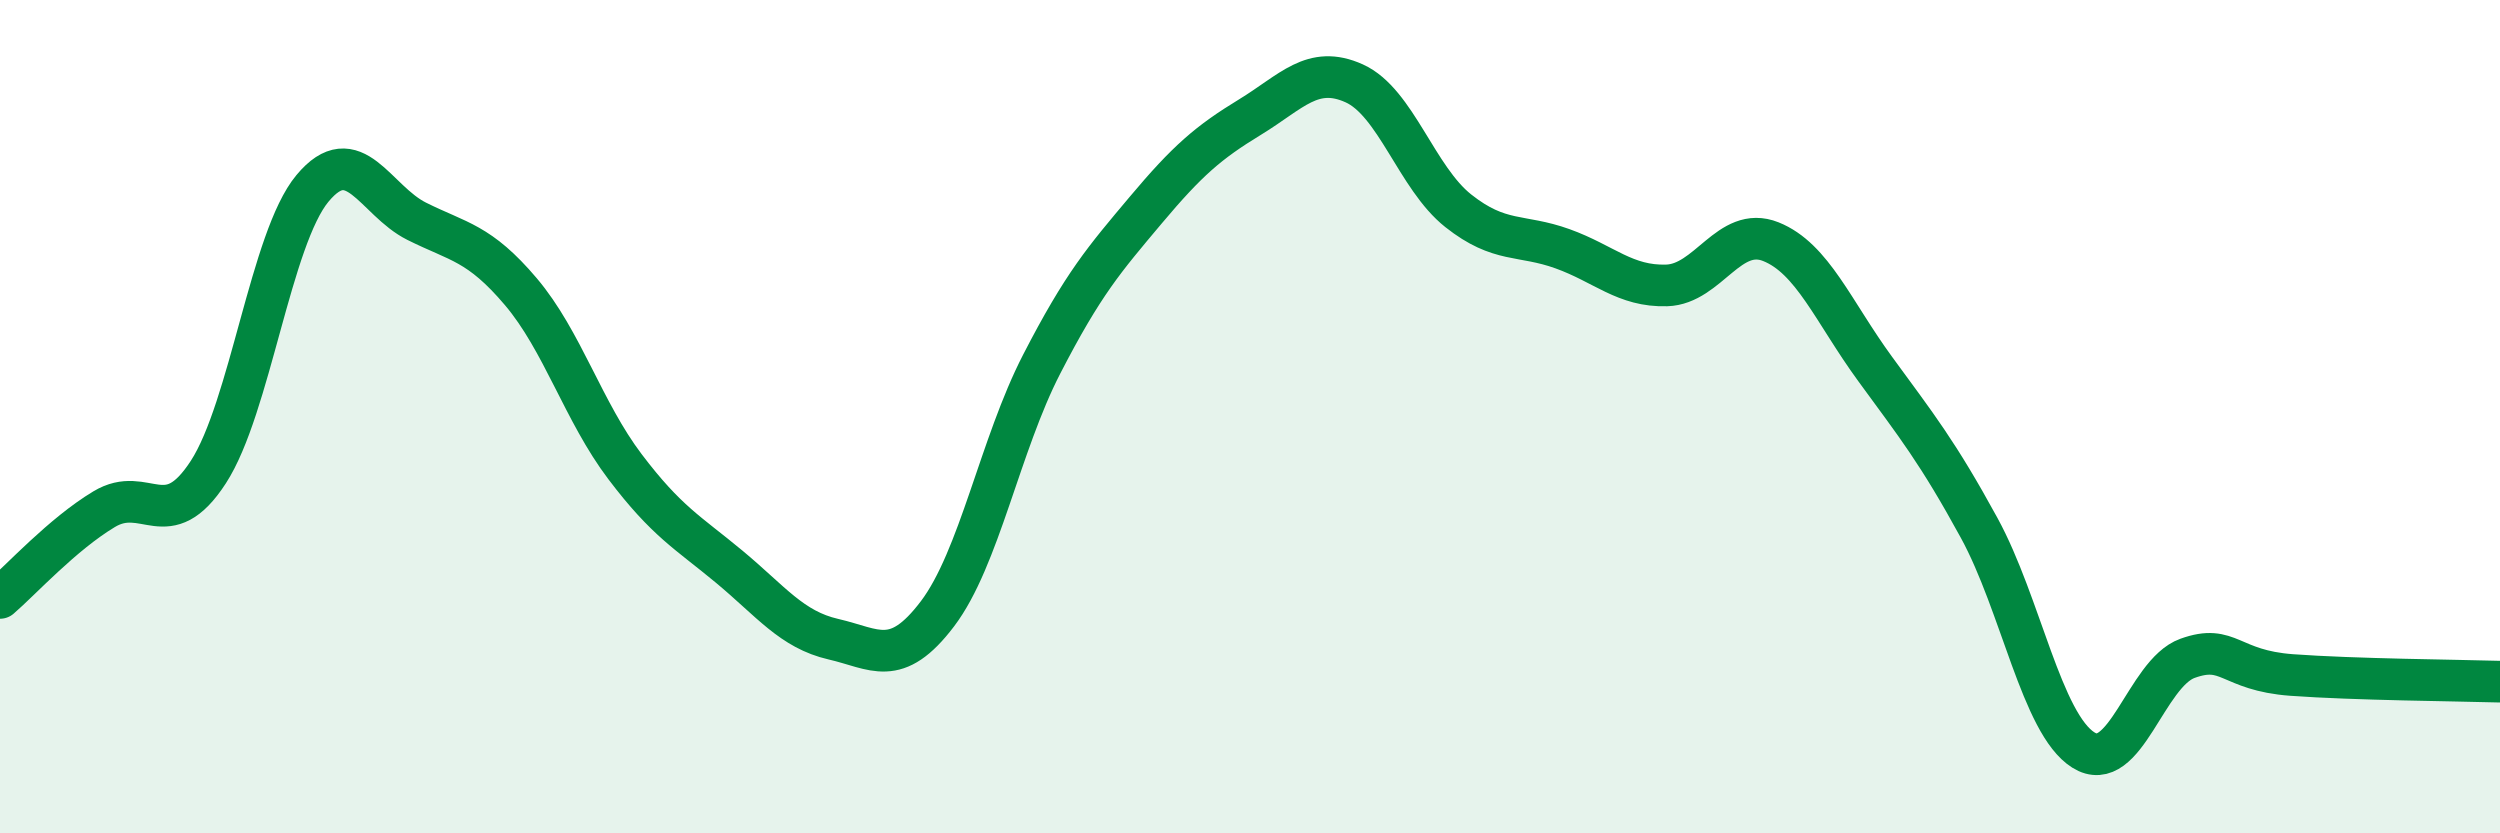
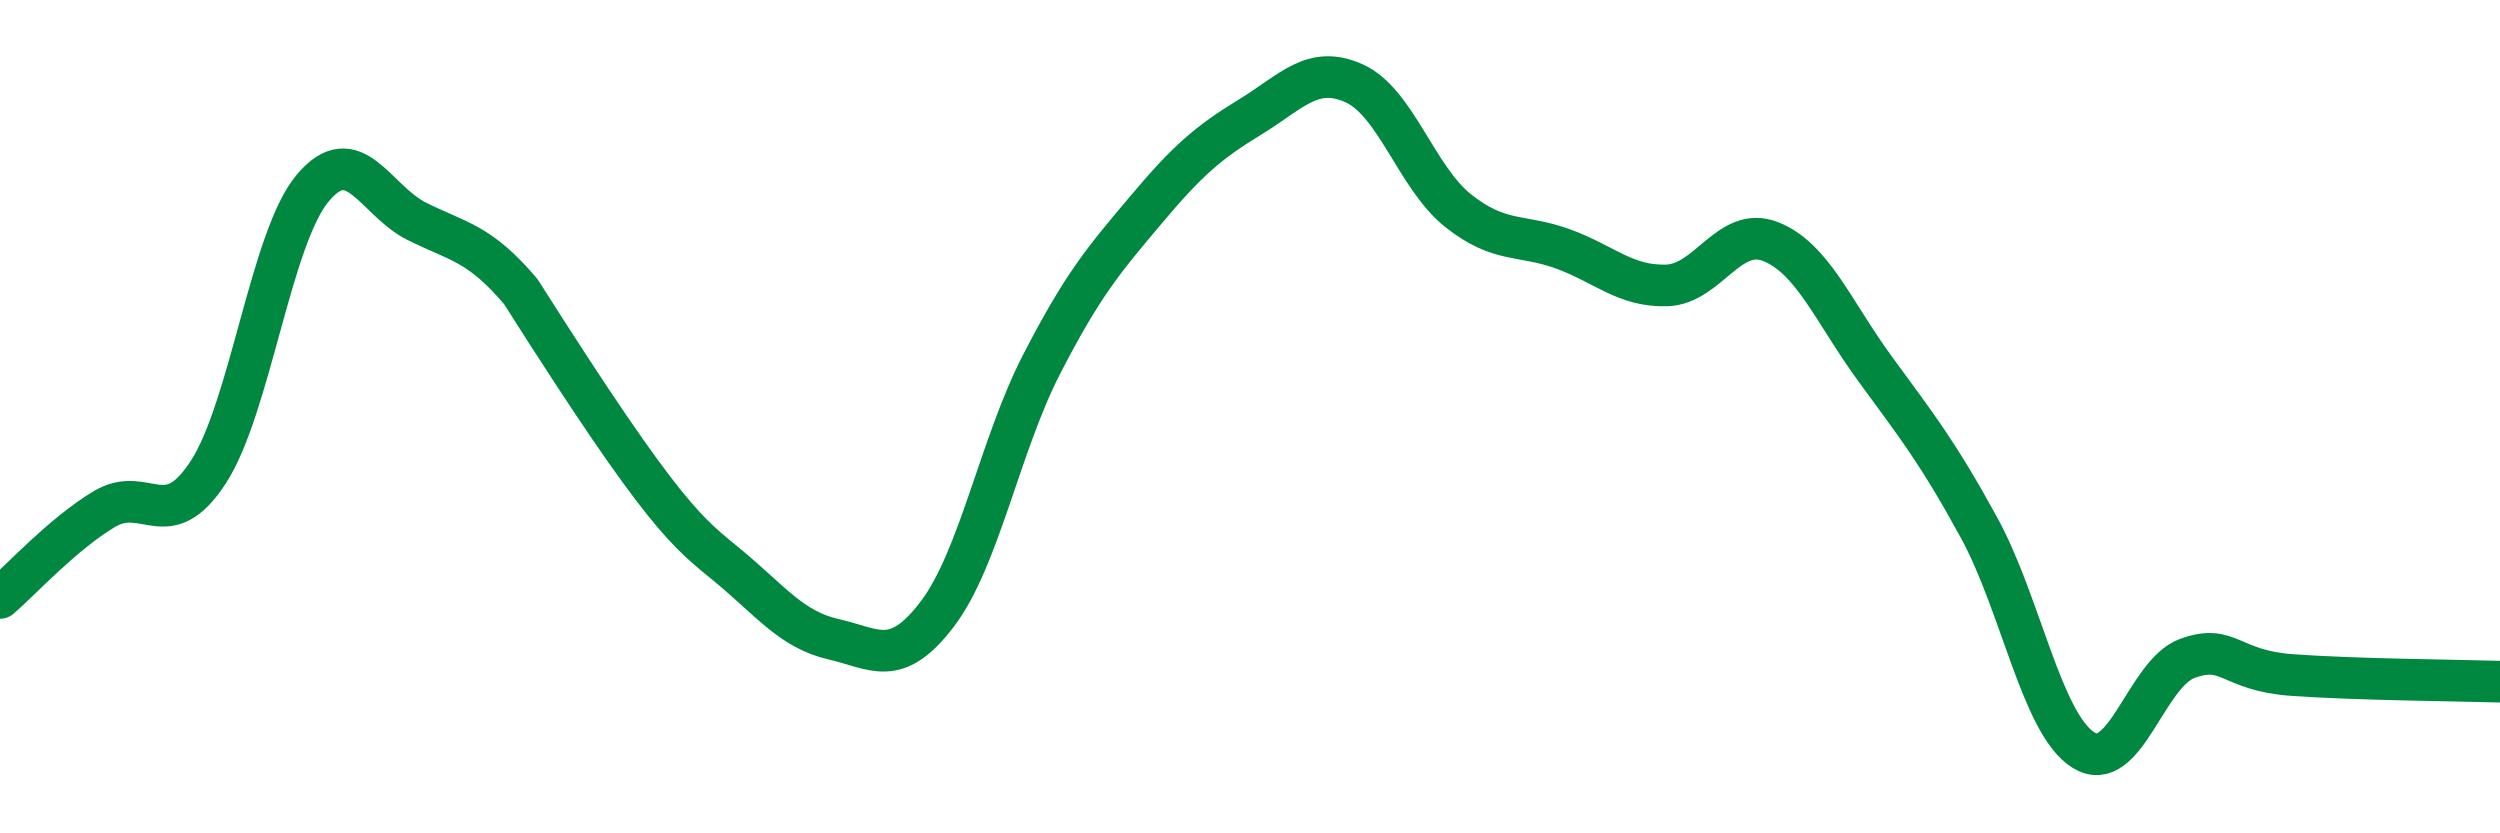
<svg xmlns="http://www.w3.org/2000/svg" width="60" height="20" viewBox="0 0 60 20">
-   <path d="M 0,14.35 C 0.5,13.92 1.5,12.82 2.5,12.22 C 3.5,11.62 4,12.87 5,11.33 C 6,9.79 6.5,5.72 7.5,4.52 C 8.5,3.32 9,4.81 10,5.31 C 11,5.81 11.5,5.82 12.5,7 C 13.5,8.18 14,9.88 15,11.2 C 16,12.52 16.5,12.77 17.5,13.6 C 18.5,14.43 19,15.11 20,15.34 C 21,15.57 21.5,16.05 22.5,14.73 C 23.5,13.41 24,10.68 25,8.74 C 26,6.8 26.5,6.23 27.5,5.04 C 28.5,3.85 29,3.42 30,2.81 C 31,2.2 31.5,1.55 32.5,2 C 33.5,2.45 34,4.27 35,5.06 C 36,5.85 36.5,5.61 37.5,5.97 C 38.5,6.33 39,6.88 40,6.85 C 41,6.82 41.5,5.4 42.5,5.8 C 43.5,6.2 44,7.48 45,8.85 C 46,10.22 46.5,10.84 47.5,12.67 C 48.5,14.5 49,17.37 50,18 C 51,18.63 51.5,16.16 52.5,15.8 C 53.5,15.44 53.5,16.09 55,16.2 C 56.5,16.31 59,16.33 60,16.36L60 20L0 20Z" fill="#008740" opacity="0.1" stroke-linecap="round" stroke-linejoin="round" />
-   <path d="M 0,14.35 C 0.5,13.92 1.5,12.82 2.5,12.22 C 3.5,11.62 4,12.87 5,11.33 C 6,9.79 6.5,5.72 7.5,4.52 C 8.5,3.32 9,4.81 10,5.31 C 11,5.81 11.5,5.82 12.5,7 C 13.5,8.18 14,9.88 15,11.2 C 16,12.52 16.5,12.77 17.5,13.6 C 18.5,14.43 19,15.11 20,15.34 C 21,15.57 21.5,16.05 22.5,14.73 C 23.5,13.41 24,10.68 25,8.74 C 26,6.8 26.5,6.23 27.5,5.04 C 28.5,3.85 29,3.42 30,2.81 C 31,2.2 31.5,1.55 32.5,2 C 33.5,2.45 34,4.27 35,5.06 C 36,5.85 36.5,5.61 37.5,5.97 C 38.5,6.33 39,6.88 40,6.85 C 41,6.82 41.5,5.4 42.5,5.8 C 43.5,6.2 44,7.48 45,8.85 C 46,10.22 46.5,10.84 47.5,12.67 C 48.5,14.5 49,17.37 50,18 C 51,18.63 51.5,16.16 52.5,15.8 C 53.5,15.44 53.5,16.09 55,16.2 C 56.5,16.31 59,16.33 60,16.36" stroke="#008740" stroke-width="1" fill="none" stroke-linecap="round" stroke-linejoin="round" />
+   <path d="M 0,14.35 C 0.5,13.92 1.5,12.82 2.5,12.22 C 3.5,11.62 4,12.87 5,11.33 C 6,9.79 6.5,5.72 7.5,4.52 C 8.5,3.32 9,4.81 10,5.31 C 11,5.81 11.5,5.82 12.5,7 C 16,12.52 16.5,12.77 17.5,13.6 C 18.5,14.43 19,15.11 20,15.34 C 21,15.57 21.5,16.05 22.5,14.73 C 23.5,13.41 24,10.68 25,8.74 C 26,6.8 26.5,6.23 27.5,5.04 C 28.5,3.85 29,3.42 30,2.81 C 31,2.2 31.5,1.55 32.5,2 C 33.5,2.45 34,4.27 35,5.06 C 36,5.85 36.5,5.61 37.5,5.97 C 38.5,6.33 39,6.88 40,6.85 C 41,6.82 41.5,5.4 42.5,5.8 C 43.5,6.2 44,7.48 45,8.85 C 46,10.22 46.5,10.84 47.5,12.67 C 48.5,14.5 49,17.37 50,18 C 51,18.63 51.5,16.16 52.5,15.8 C 53.5,15.44 53.5,16.09 55,16.2 C 56.5,16.31 59,16.33 60,16.36" stroke="#008740" stroke-width="1" fill="none" stroke-linecap="round" stroke-linejoin="round" />
</svg>